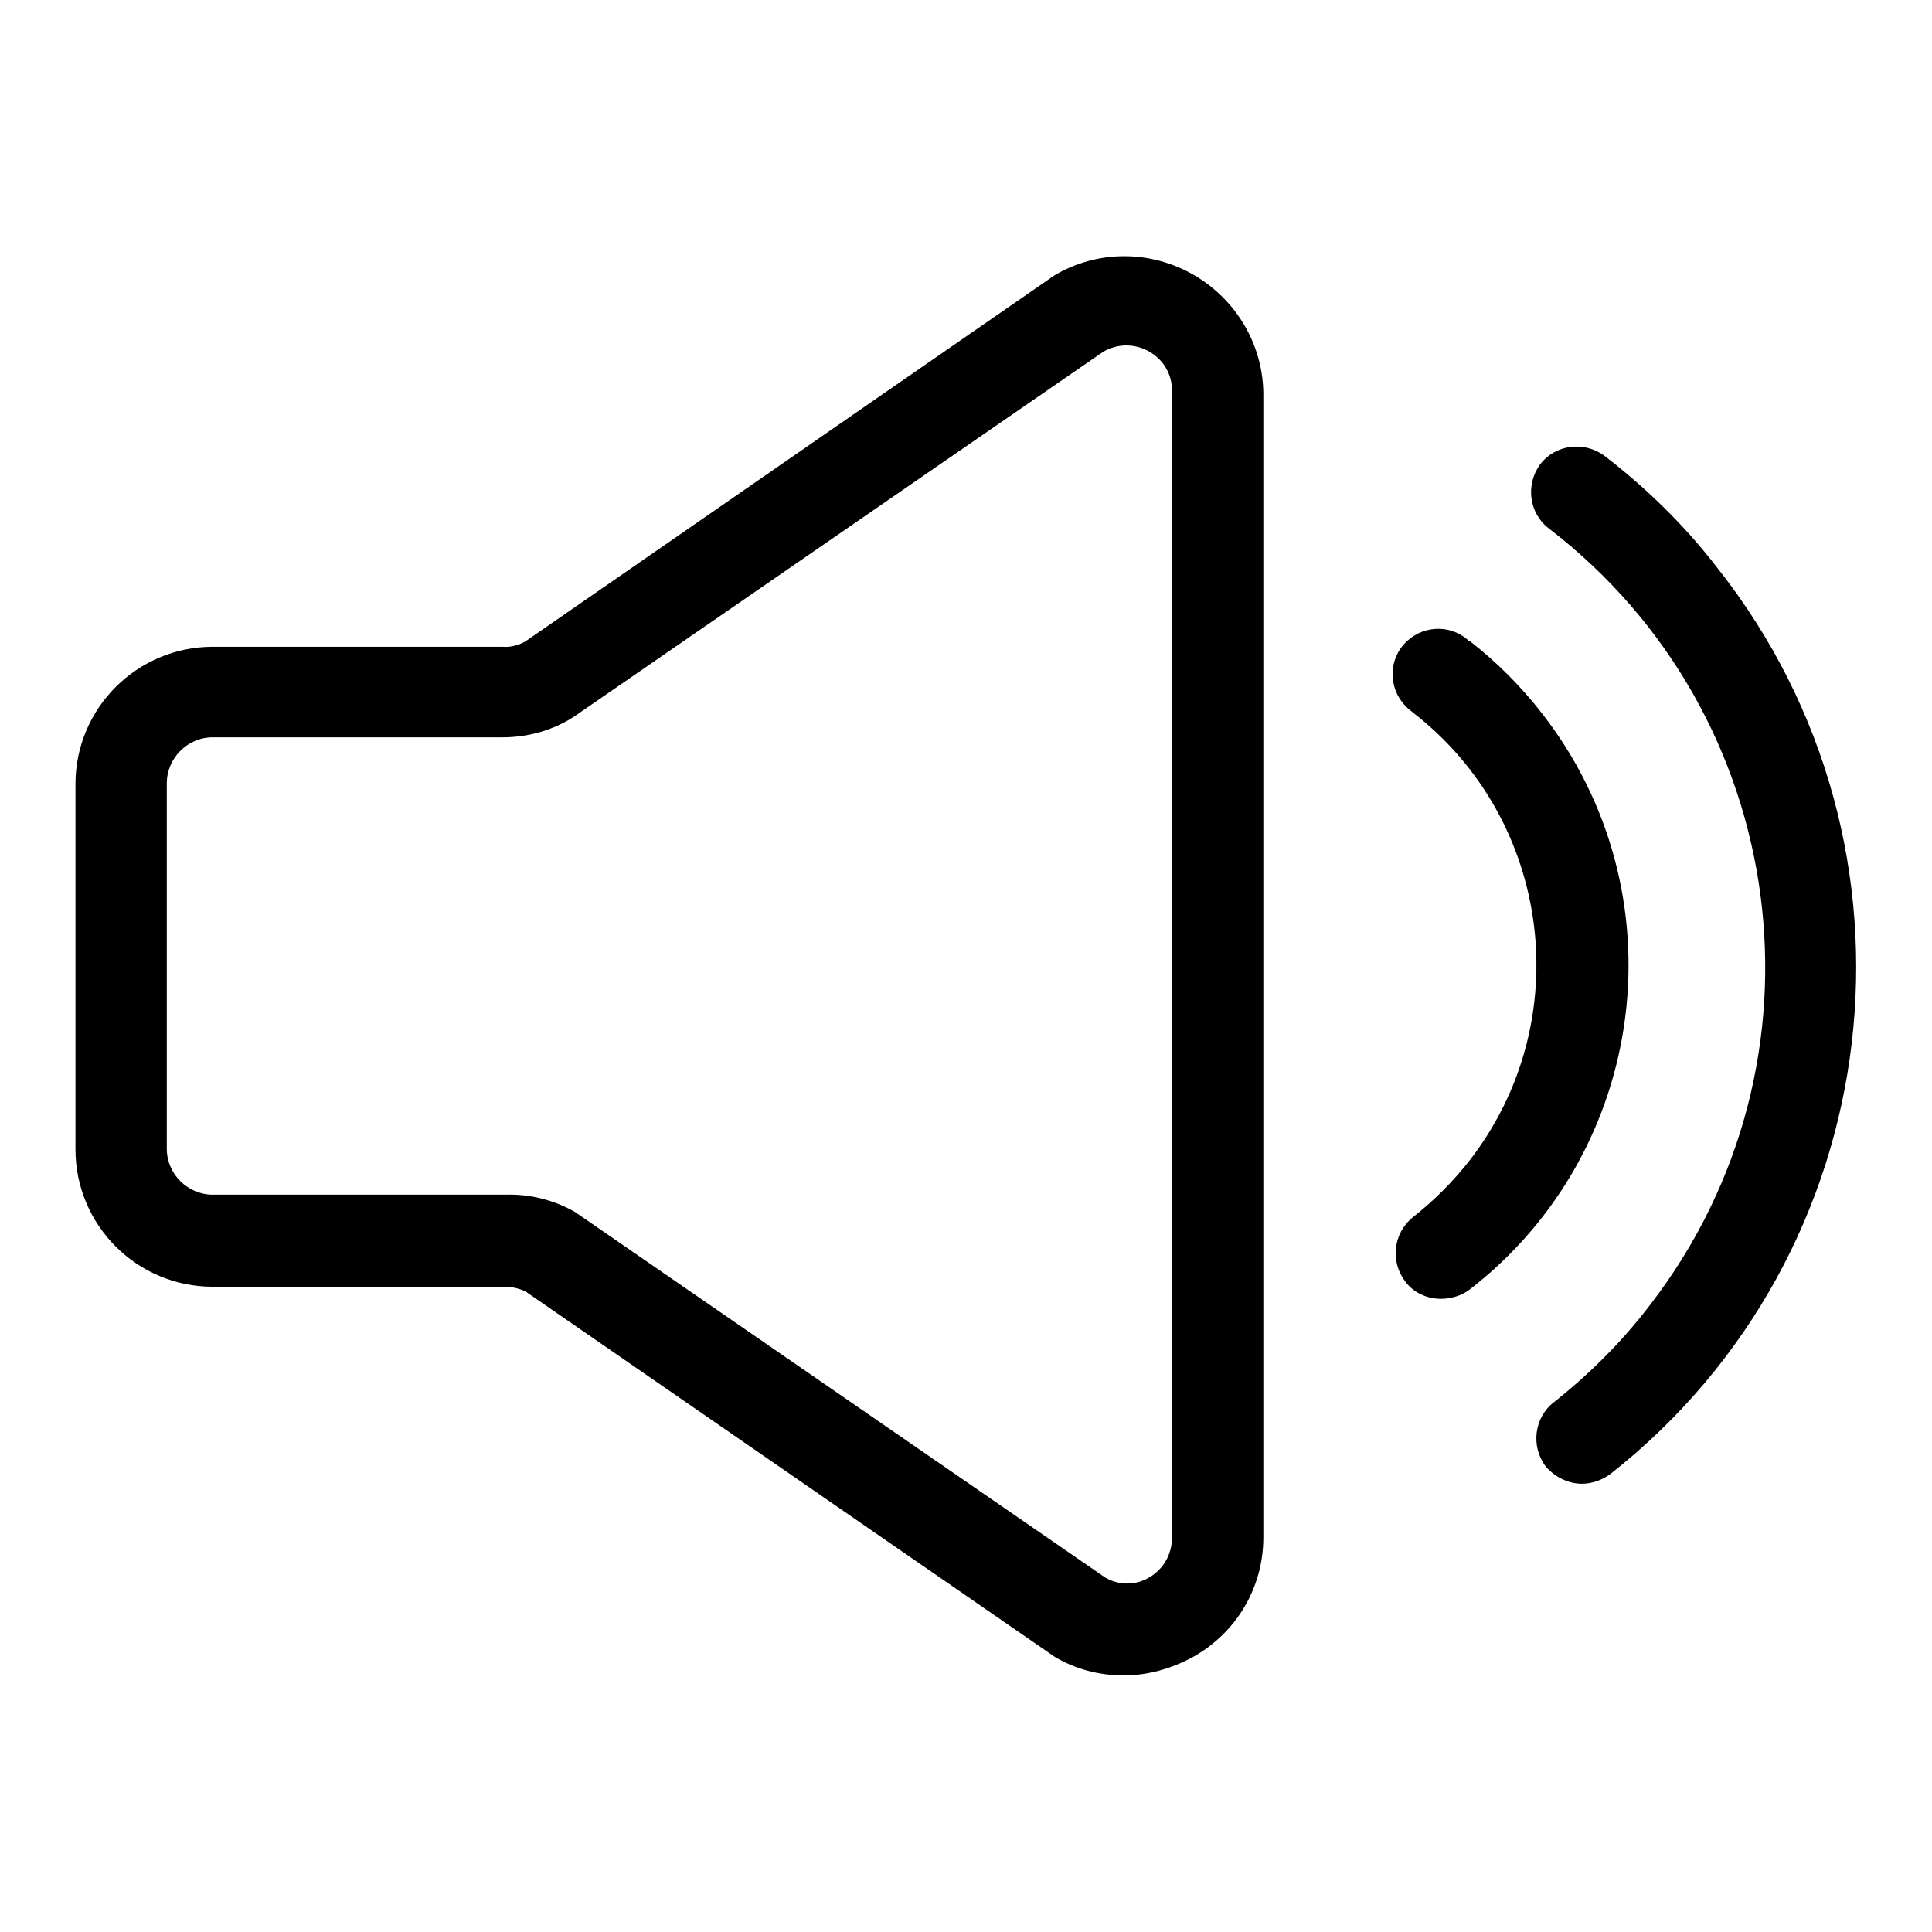
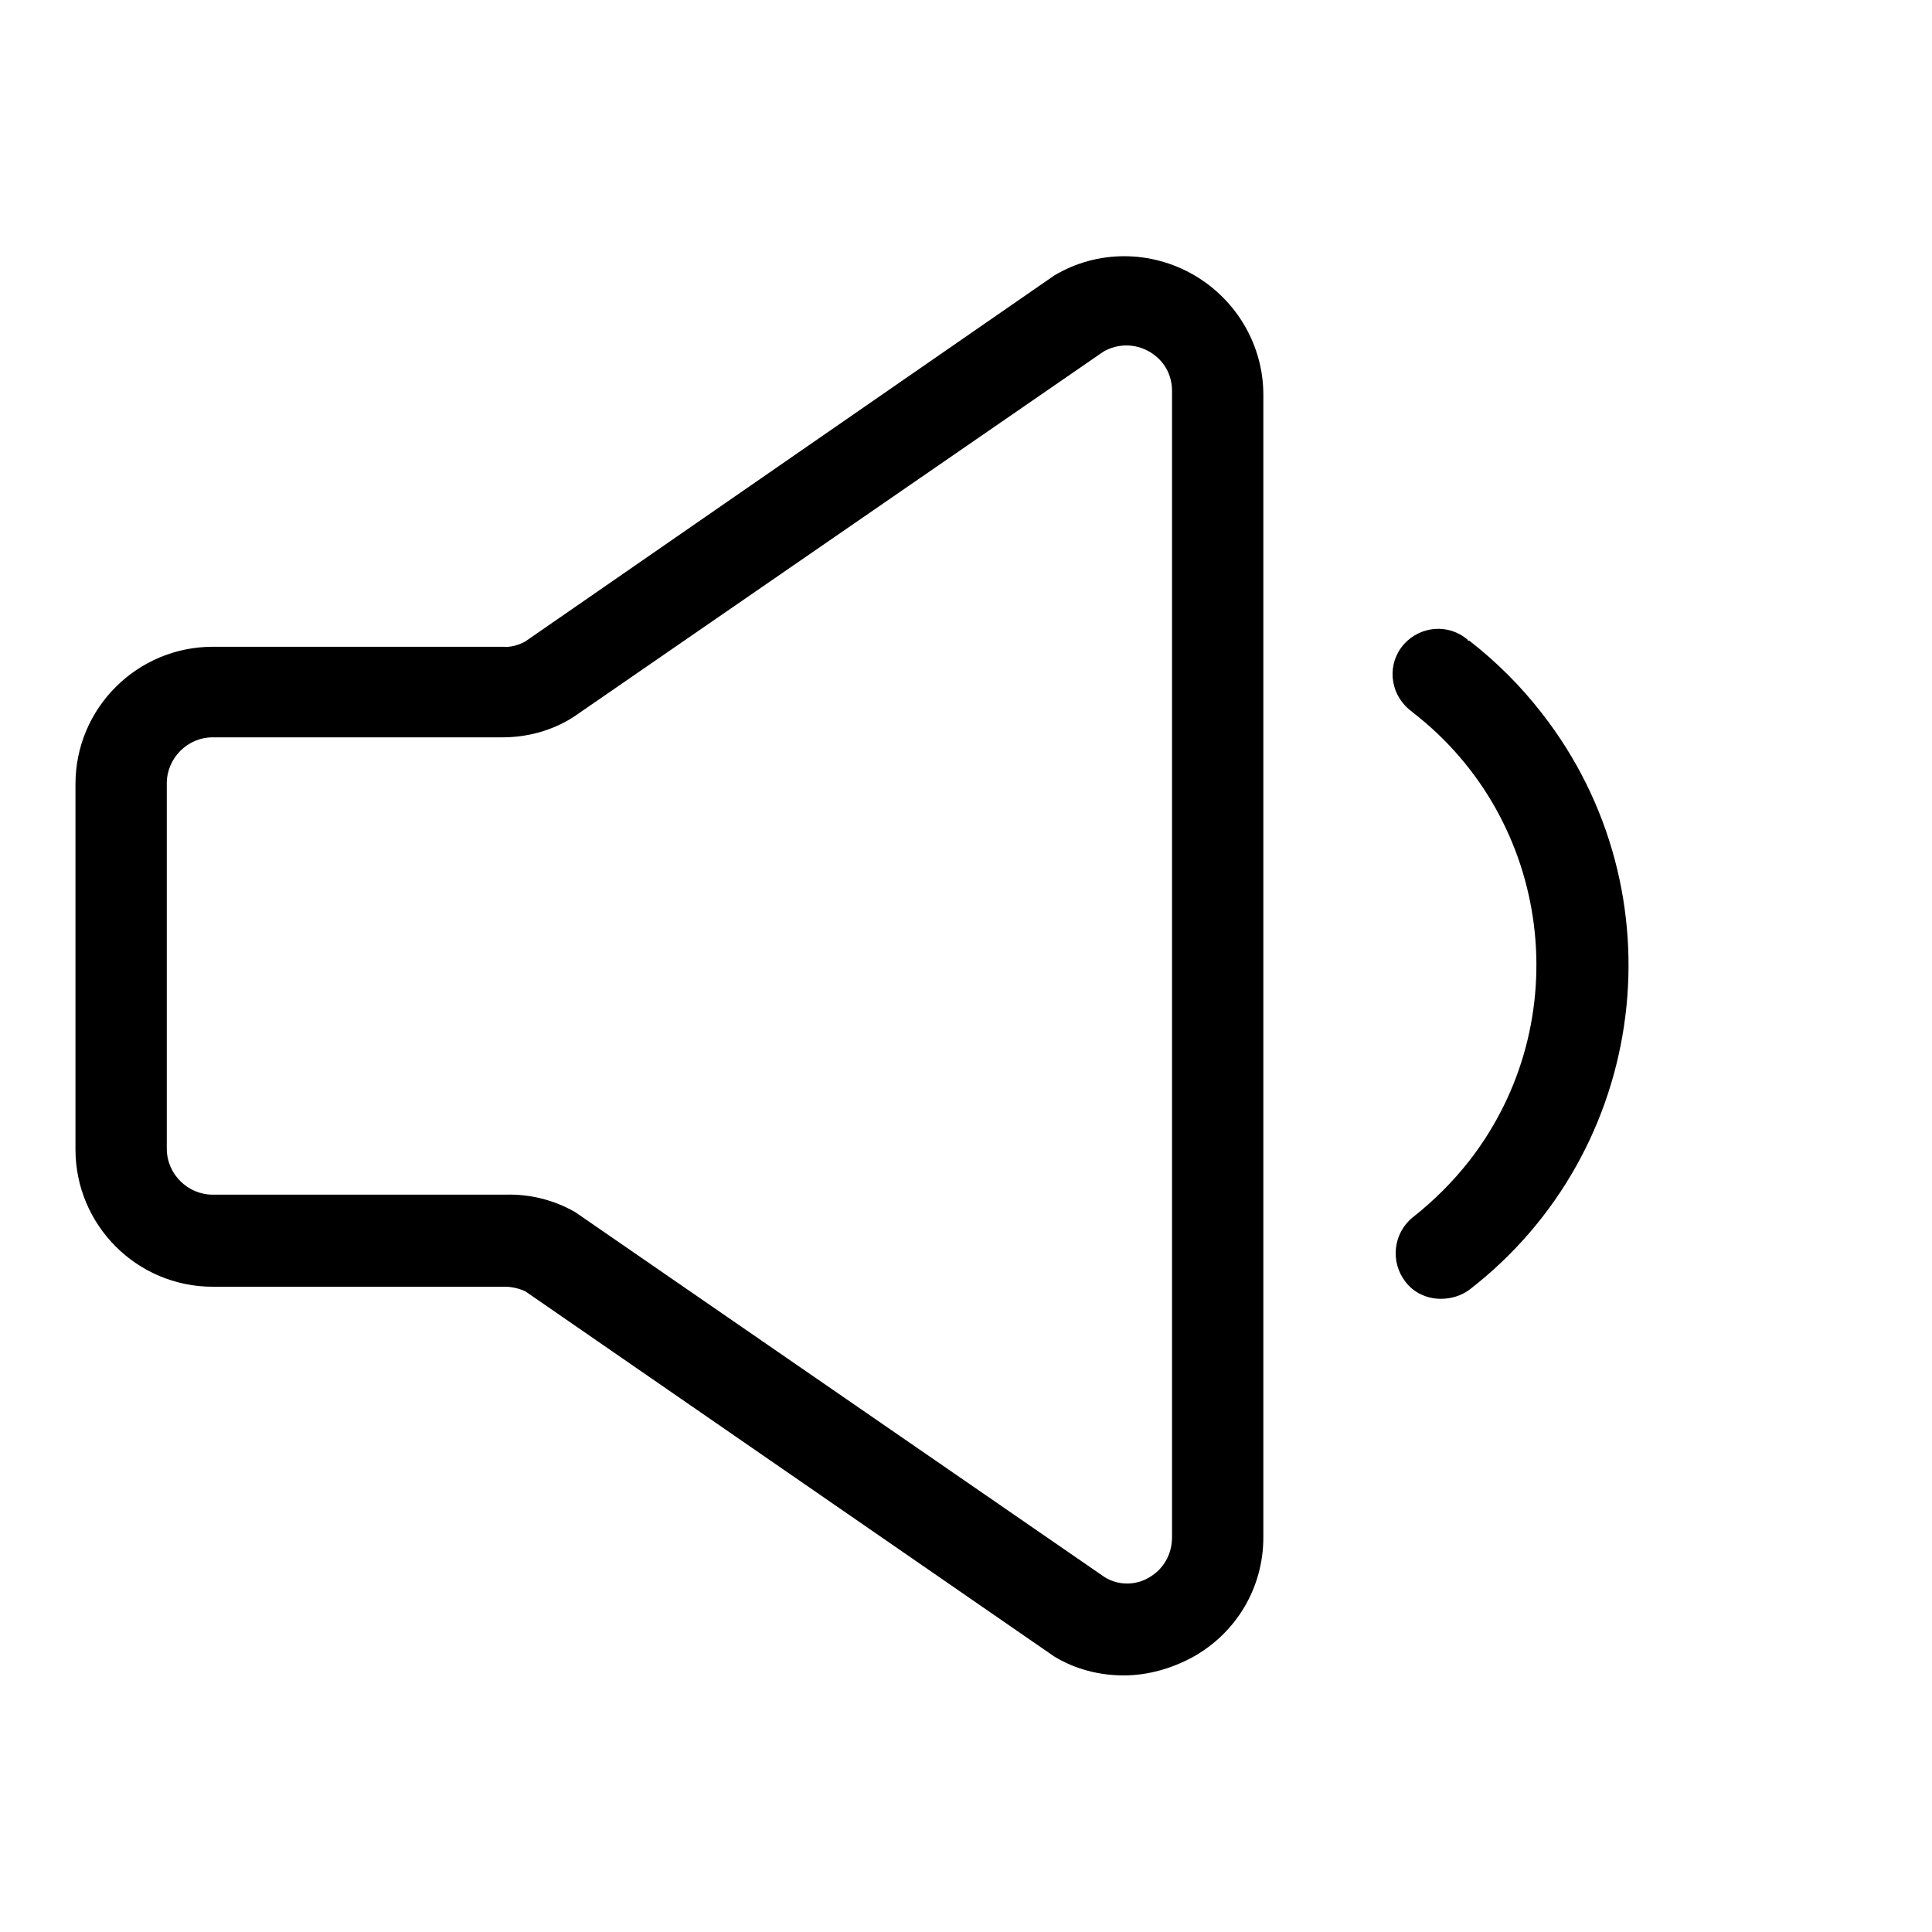
<svg xmlns="http://www.w3.org/2000/svg" version="1.1" x="0px" y="0px" viewBox="0 0 256 256" enable-background="new 0 0 256 256" xml:space="preserve">
  <g>
    <path fill="#000000" d="M158.3,36.5c-5.8-3.4-12.9-3.4-18.6,0L69.6,85c-0.9,0.5-2,0.8-3,0.7H28.2c-10,0-18.2,8.1-18.2,18.2v48.4 c0,10,8.1,18.2,18.2,18.2h38.7c0.9,0,1.8,0.2,2.7,0.6l70.1,48.4c2.8,1.7,6,2.5,9.2,2.5c3.2,0,6.3-0.9,9.1-2.4 c5.8-3.2,9.4-9.2,9.4-15.9V52.3C167.4,45.8,163.9,39.8,158.3,36.5z M155.3,203.7c0,2.2-1.1,4.2-3,5.3c-1.8,1.1-4.1,1.1-5.9,0 l-70.2-48.4c-2.8-1.6-6-2.4-9.2-2.3H28.2c-3.3,0-6.1-2.7-6.1-6.1v-48.4c0-3.3,2.7-6.1,6.1-6.1l0,0h38.4c3.3,0,6.6-0.9,9.4-2.7 l70.2-48.4c1.9-1.1,4.2-1.1,6.1,0c1.9,1.1,3,3,3,5.2V203.7z M194.5,84.8c-2.5-2.2-6.3-1.9-8.5,0.6c-2.2,2.5-1.9,6.3,0.6,8.5 c0.2,0.2,0.4,0.3,0.6,0.5c18.5,14.3,21.8,41,7.5,59.4c-2.2,2.8-4.7,5.3-7.5,7.5c-2.6,2.1-3,5.9-1,8.5c1.1,1.5,2.9,2.3,4.7,2.3 c1.4,0,2.7-0.4,3.8-1.2c23.8-18.4,28.1-52.7,9.6-76.4c-2.8-3.6-6-6.8-9.6-9.6H194.5z" />
-     <path fill="#000000" d="M212.6,60.4c-2.7-2-6.5-1.5-8.5,1.1c-2,2.7-1.5,6.5,1.1,8.5c32.1,24.6,38.2,70.6,13.6,102.7 c-3.7,4.9-8.1,9.3-12.9,13.1c-2.6,2-3.1,5.8-1.1,8.5c1.2,1.4,3,2.3,4.8,2.3c1.4,0,2.7-0.5,3.8-1.3c37.1-29.2,43.4-83,14.2-120 C223.3,69.7,218.2,64.7,212.6,60.4L212.6,60.4z" />
  </g>
</svg>